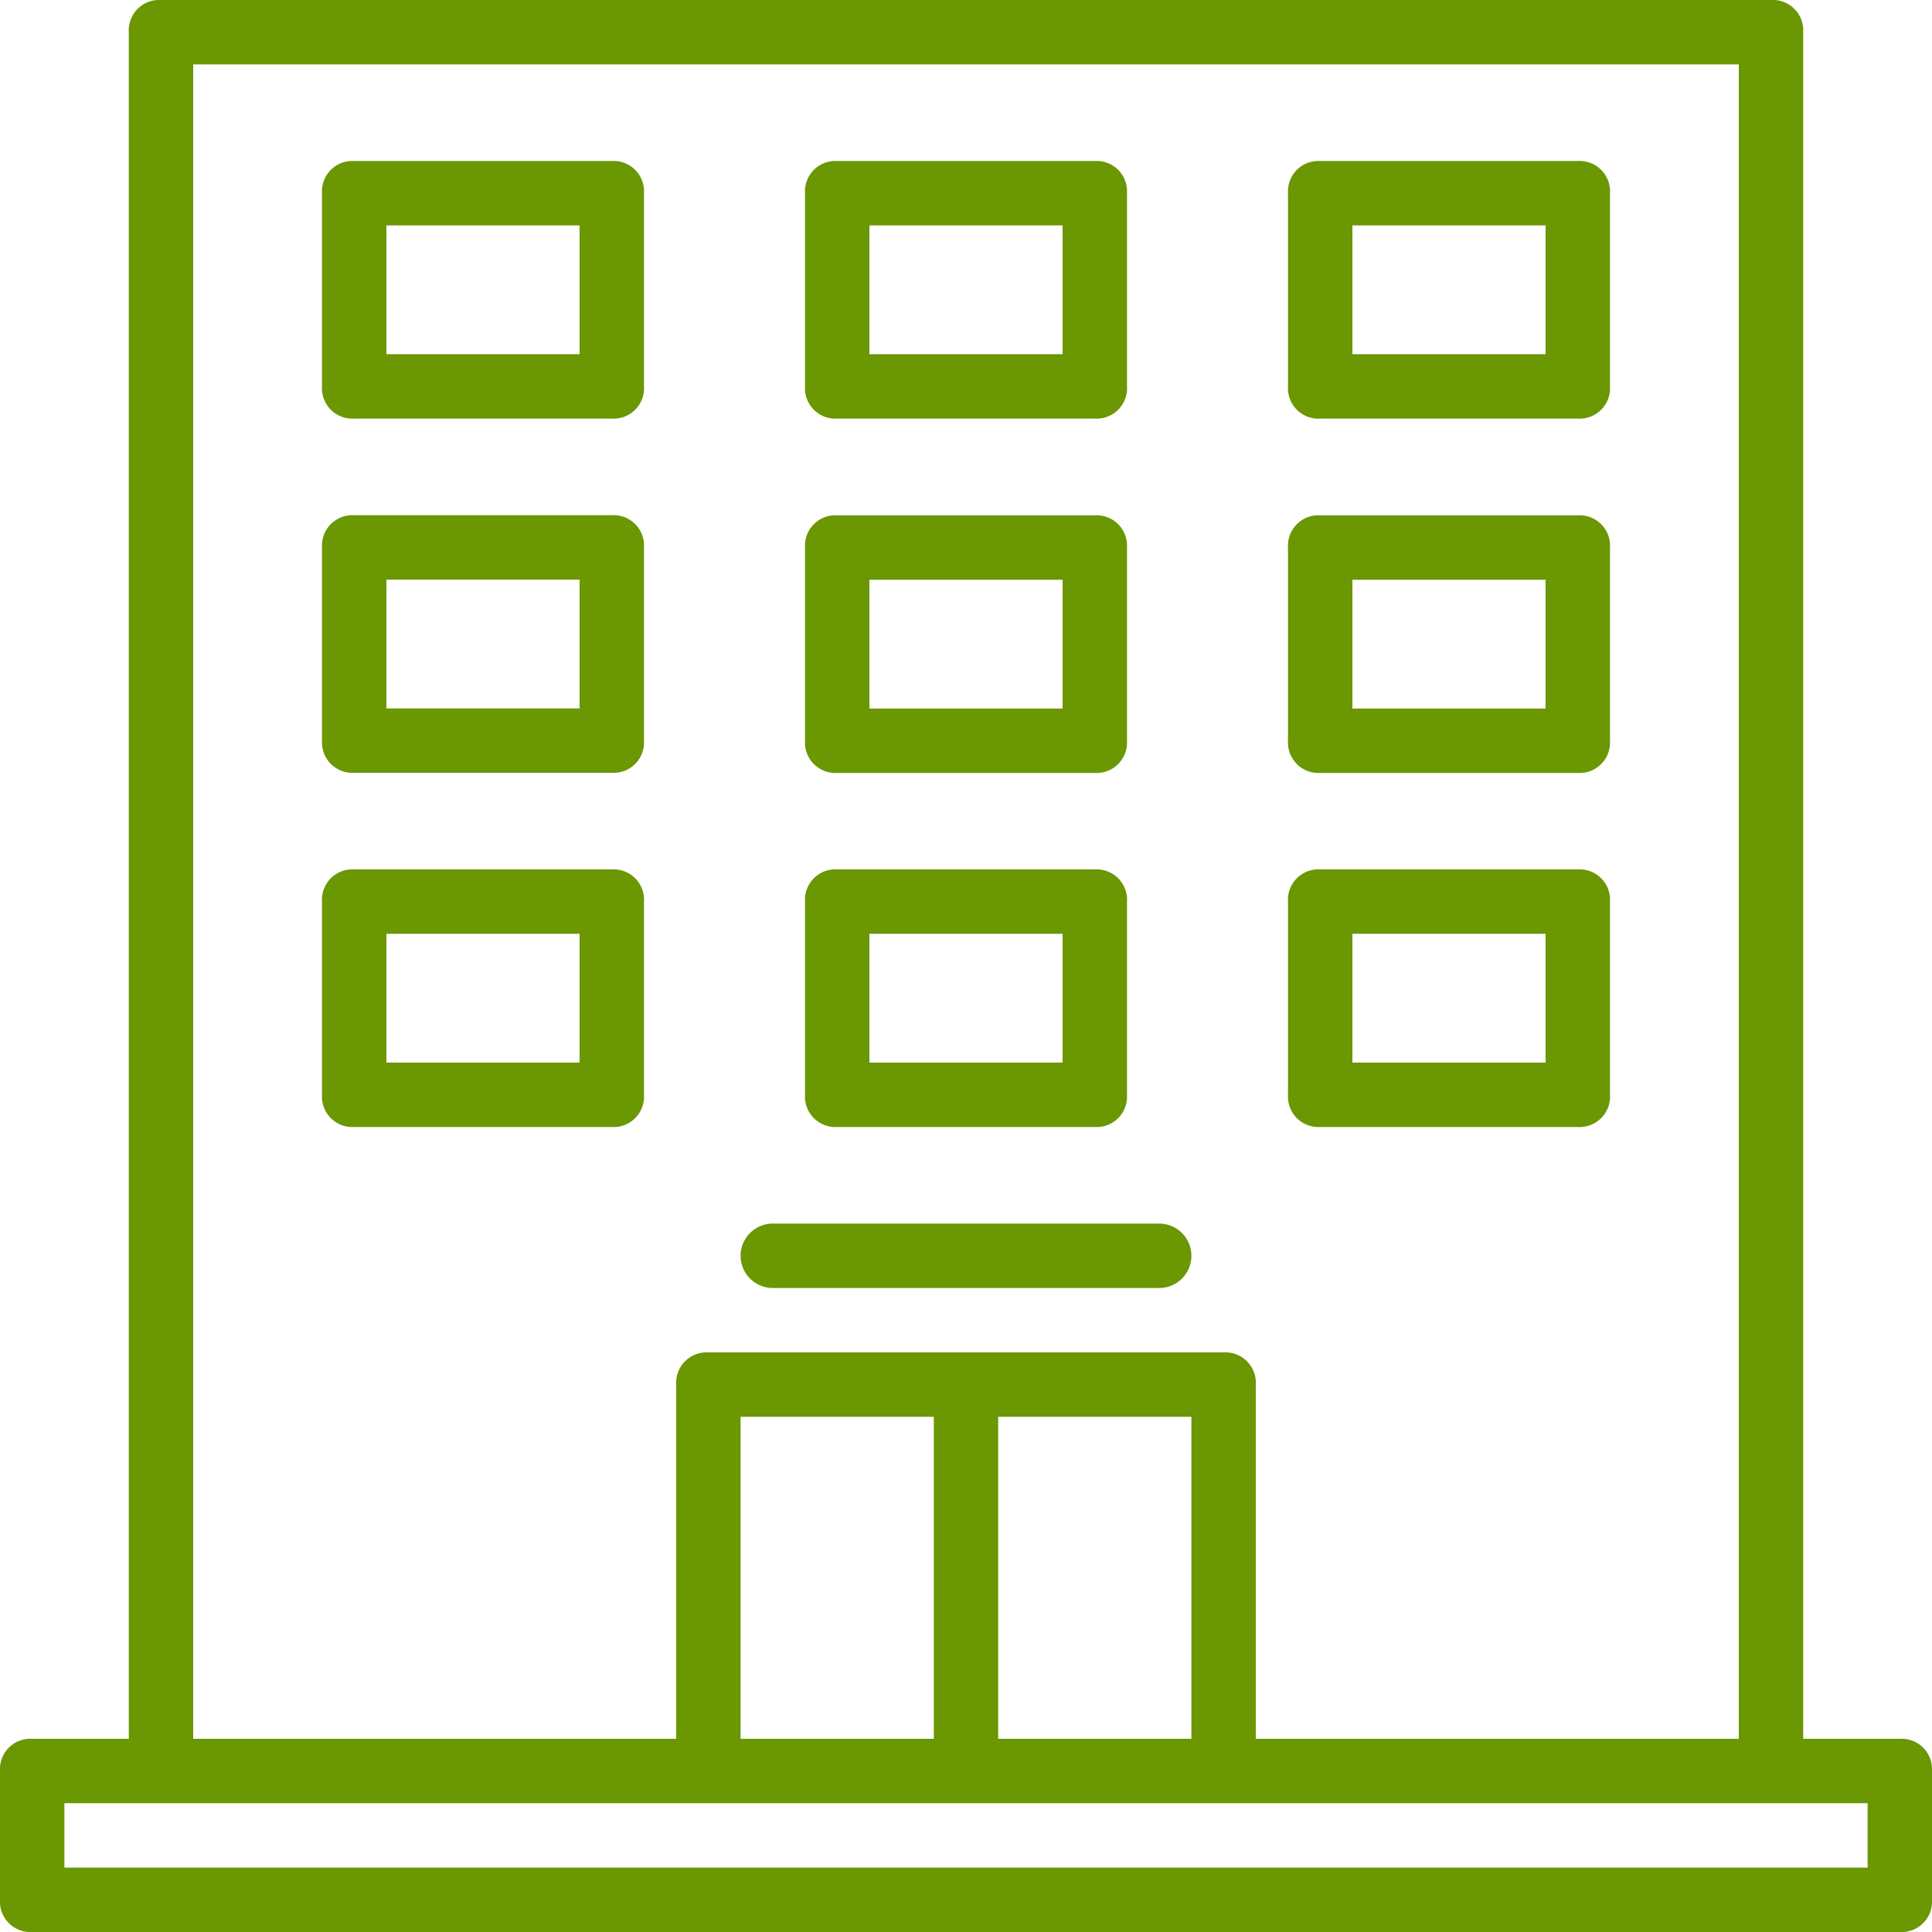
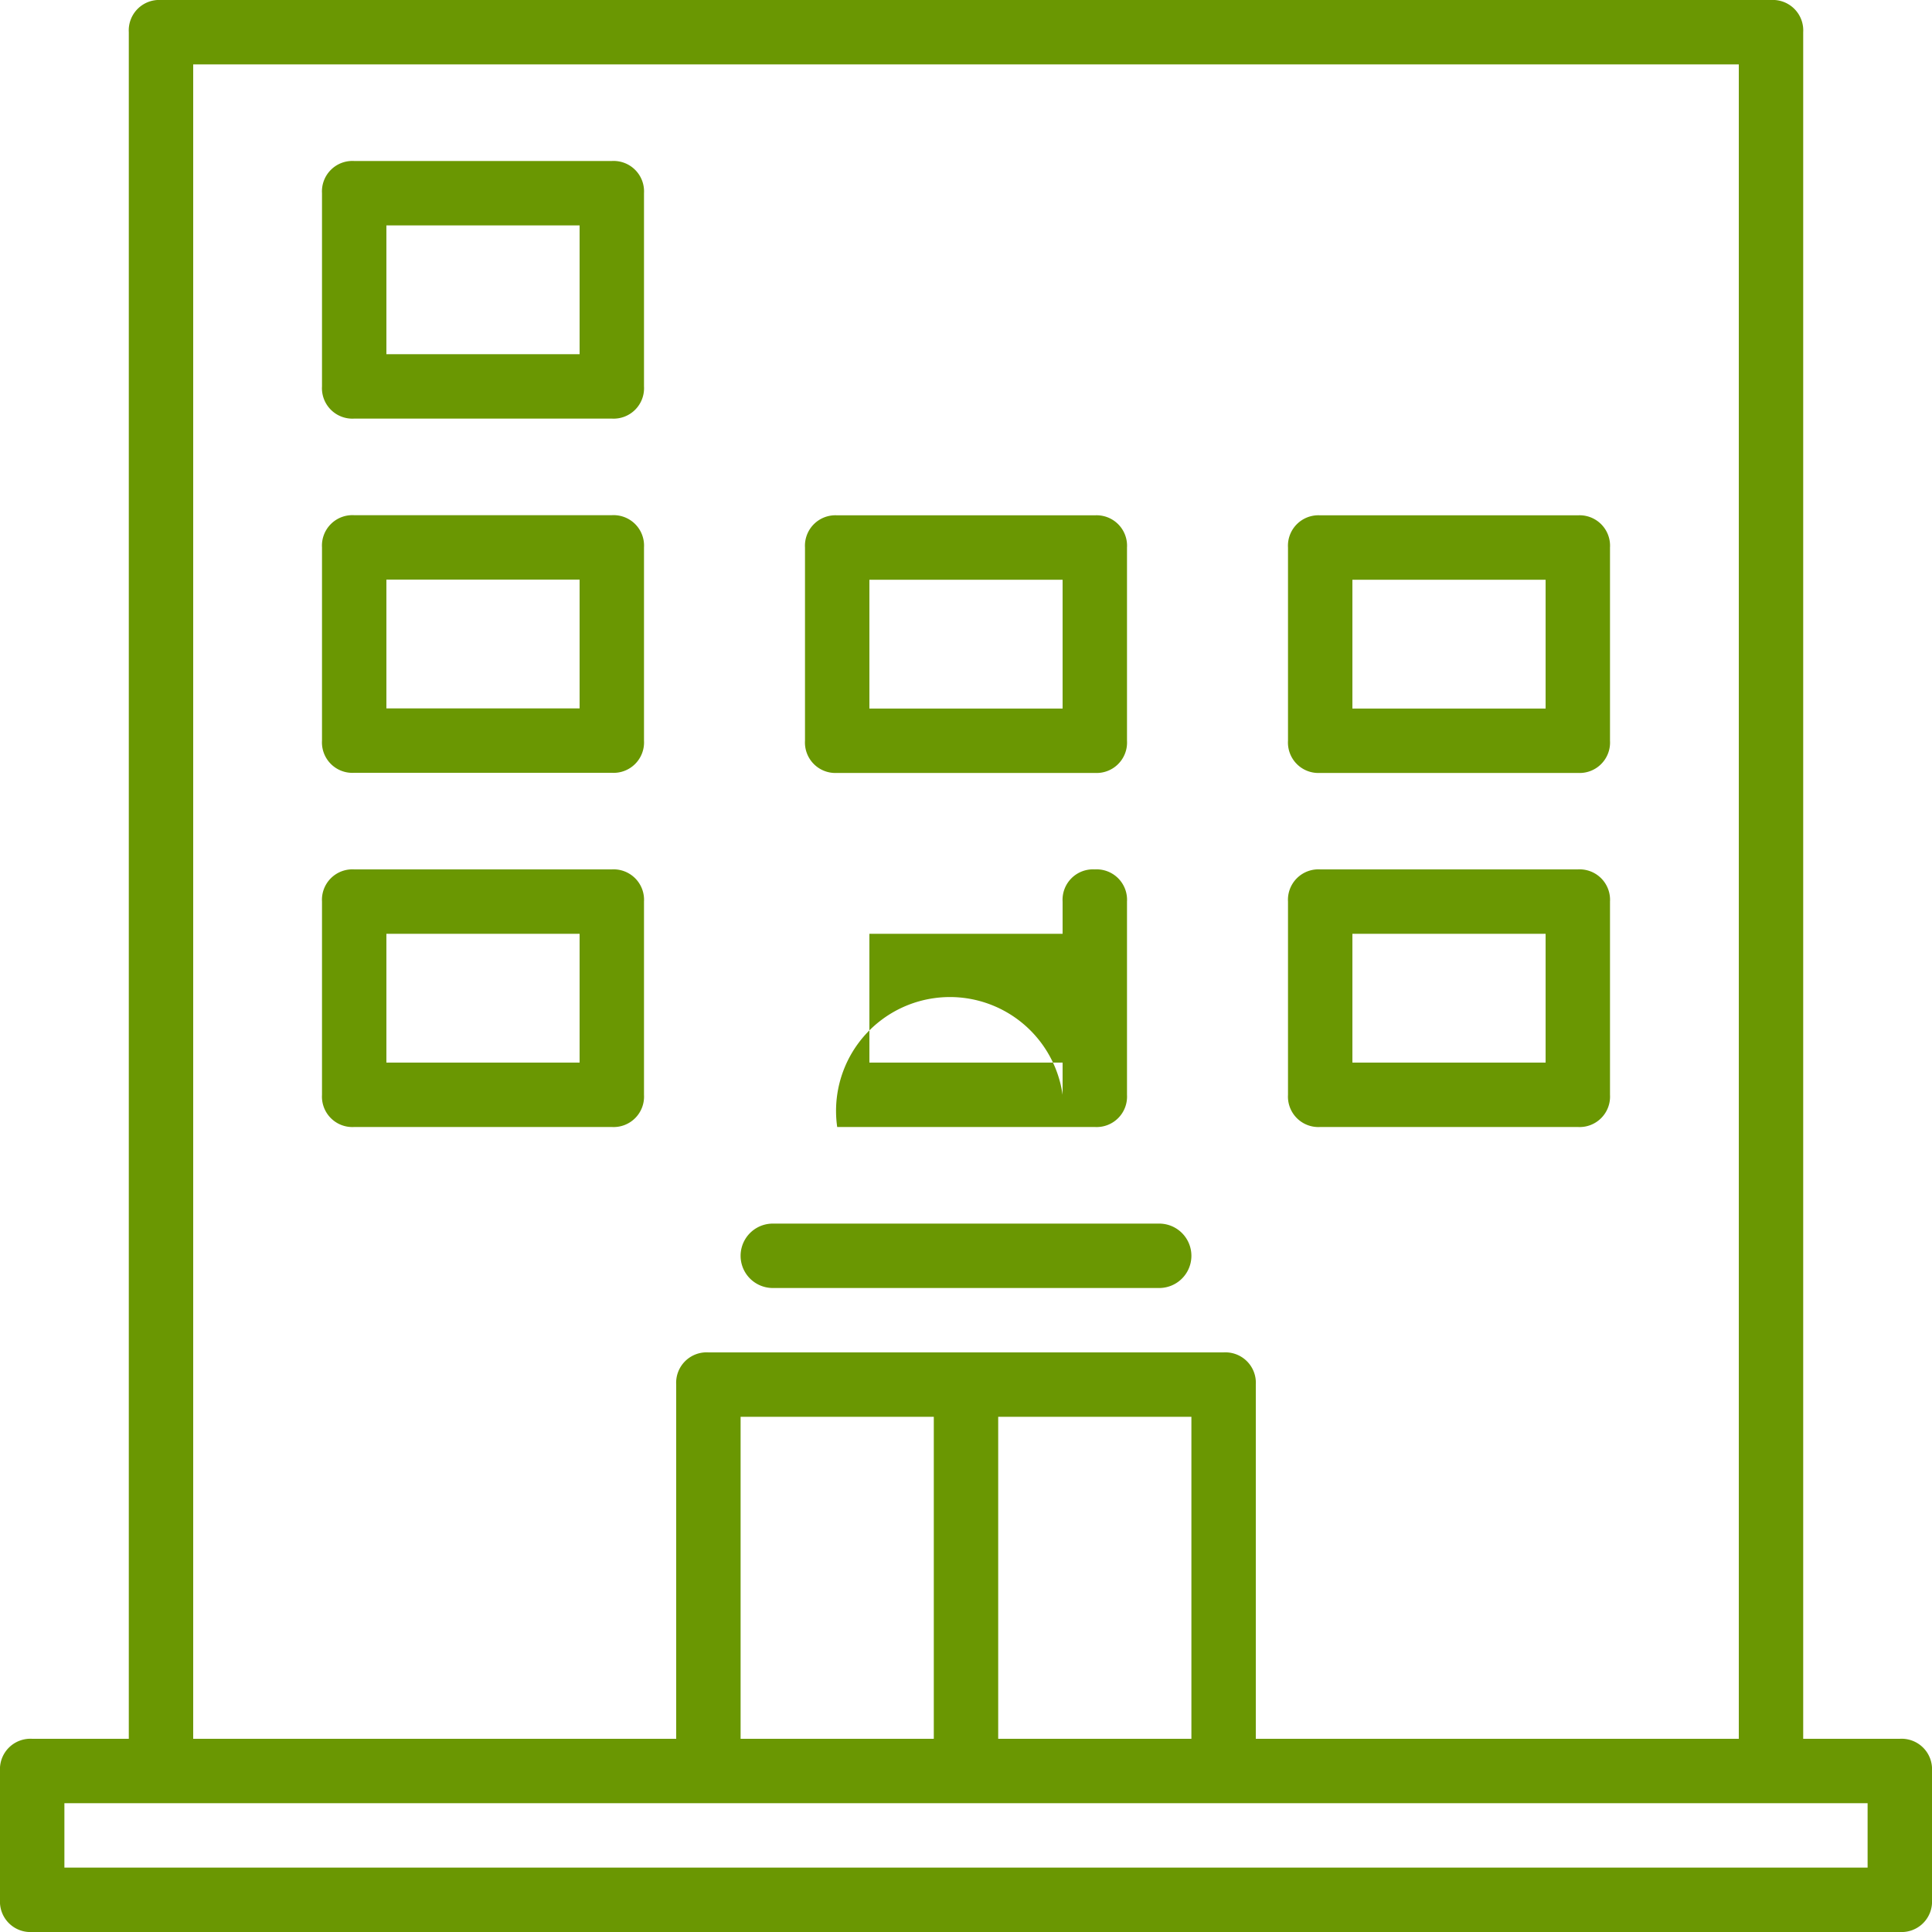
<svg xmlns="http://www.w3.org/2000/svg" width="60" height="60" viewBox="0 0 60 60">
  <g id="building" transform="translate(0)">
    <g id="Group_60" data-name="Group 60">
      <g id="Group_59" data-name="Group 59">
        <path id="Path_891" data-name="Path 891" d="M58,53H55V0a.945.945,0,0,0-1-1H4A.945.945,0,0,0,3,0V53H0a.945.945,0,0,0-1,1v4a.945.945,0,0,0,1,1H58a.945.945,0,0,0,1-1V54A.945.945,0,0,0,58,53ZM5,1H53V53H38V42a.945.945,0,0,0-1-1H21a.945.945,0,0,0-1,1V53H5ZM22,53V43h6V53Zm8-10h6V53H30ZM57,57H1V55H57v2Z" transform="translate(1 1)" fill="#6a9702" />
        <path id="Path_892" data-name="Path 892" d="M91.935,40.967h-8a.945.945,0,0,0-1,1v6a.945.945,0,0,0,1,1h8a.945.945,0,0,0,1-1v-6A.945.945,0,0,0,91.935,40.967Zm-1,6h-6v-4h6Z" transform="translate(-72.935 -35.967)" fill="#6a9702" />
        <path id="Path_893" data-name="Path 893" d="M91.935,133.295h-8a.945.945,0,0,0-1,1v6a.945.945,0,0,0,1,1h8a.945.945,0,0,0,1-1v-6A.945.945,0,0,0,91.935,133.295Zm-1,6h-6v-4h6Z" transform="translate(-72.935 -117.295)" fill="#6a9702" />
        <path id="Path_894" data-name="Path 894" d="M209.836,141.3h8a.945.945,0,0,0,1-1v-6a.945.945,0,0,0-1-1h-8a.945.945,0,0,0-1,1v6A.945.945,0,0,0,209.836,141.3Zm1-6h6v4h-6Z" transform="translate(-183.836 -117.296)" fill="#6a9702" />
        <path id="Path_895" data-name="Path 895" d="M335.738,141.3h8a.945.945,0,0,0,1-1v-6a.945.945,0,0,0-1-1h-8a.945.945,0,0,0-1,1v6A.945.945,0,0,0,335.738,141.3Zm1-6h6v4h-6Z" transform="translate(-294.738 -117.296)" fill="#6a9702" />
-         <path id="Path_896" data-name="Path 896" d="M209.836,233.624h8a.945.945,0,0,0,1-1v-6a.945.945,0,0,0-1-1h-8a.945.945,0,0,0-1,1v6A.945.945,0,0,0,209.836,233.624Zm1-6h6v4h-6Z" transform="translate(-183.836 -198.624)" fill="#6a9702" />
+         <path id="Path_896" data-name="Path 896" d="M209.836,233.624h8a.945.945,0,0,0,1-1v-6a.945.945,0,0,0-1-1a.945.945,0,0,0-1,1v6A.945.945,0,0,0,209.836,233.624Zm1-6h6v4h-6Z" transform="translate(-183.836 -198.624)" fill="#6a9702" />
        <path id="Path_897" data-name="Path 897" d="M335.738,233.624h8a.945.945,0,0,0,1-1v-6a.945.945,0,0,0-1-1h-8a.945.945,0,0,0-1,1v6A.945.945,0,0,0,335.738,233.624Zm1-6h6v4h-6Z" transform="translate(-294.738 -198.624)" fill="#6a9702" />
        <path id="Path_898" data-name="Path 898" d="M91.935,225.623h-8a.945.945,0,0,0-1,1v6a.945.945,0,0,0,1,1h8a.945.945,0,0,0,1-1v-6A.945.945,0,0,0,91.935,225.623Zm-1,6h-6v-4h6Z" transform="translate(-72.935 -198.623)" fill="#6a9702" />
-         <path id="Path_899" data-name="Path 899" d="M209.836,48.968h8a.945.945,0,0,0,1-1v-6a.945.945,0,0,0-1-1h-8a.945.945,0,0,0-1,1v6A.945.945,0,0,0,209.836,48.968Zm1-6h6v4h-6Z" transform="translate(-183.836 -35.968)" fill="#6a9702" />
-         <path id="Path_900" data-name="Path 900" d="M335.738,48.968h8a.945.945,0,0,0,1-1v-6a.945.945,0,0,0-1-1h-8a.945.945,0,0,0-1,1v6A.945.945,0,0,0,335.738,48.968Zm1-6h6v4h-6Z" transform="translate(-294.738 -35.968)" fill="#6a9702" />
        <path id="Path_901" data-name="Path 901" d="M193.05,319.952h12a1,1,0,1,0,0-2h-12a1,1,0,0,0,0,2Z" transform="translate(-169.05 -279.952)" fill="#6a9702" />
      </g>
    </g>
  </g>
</svg>